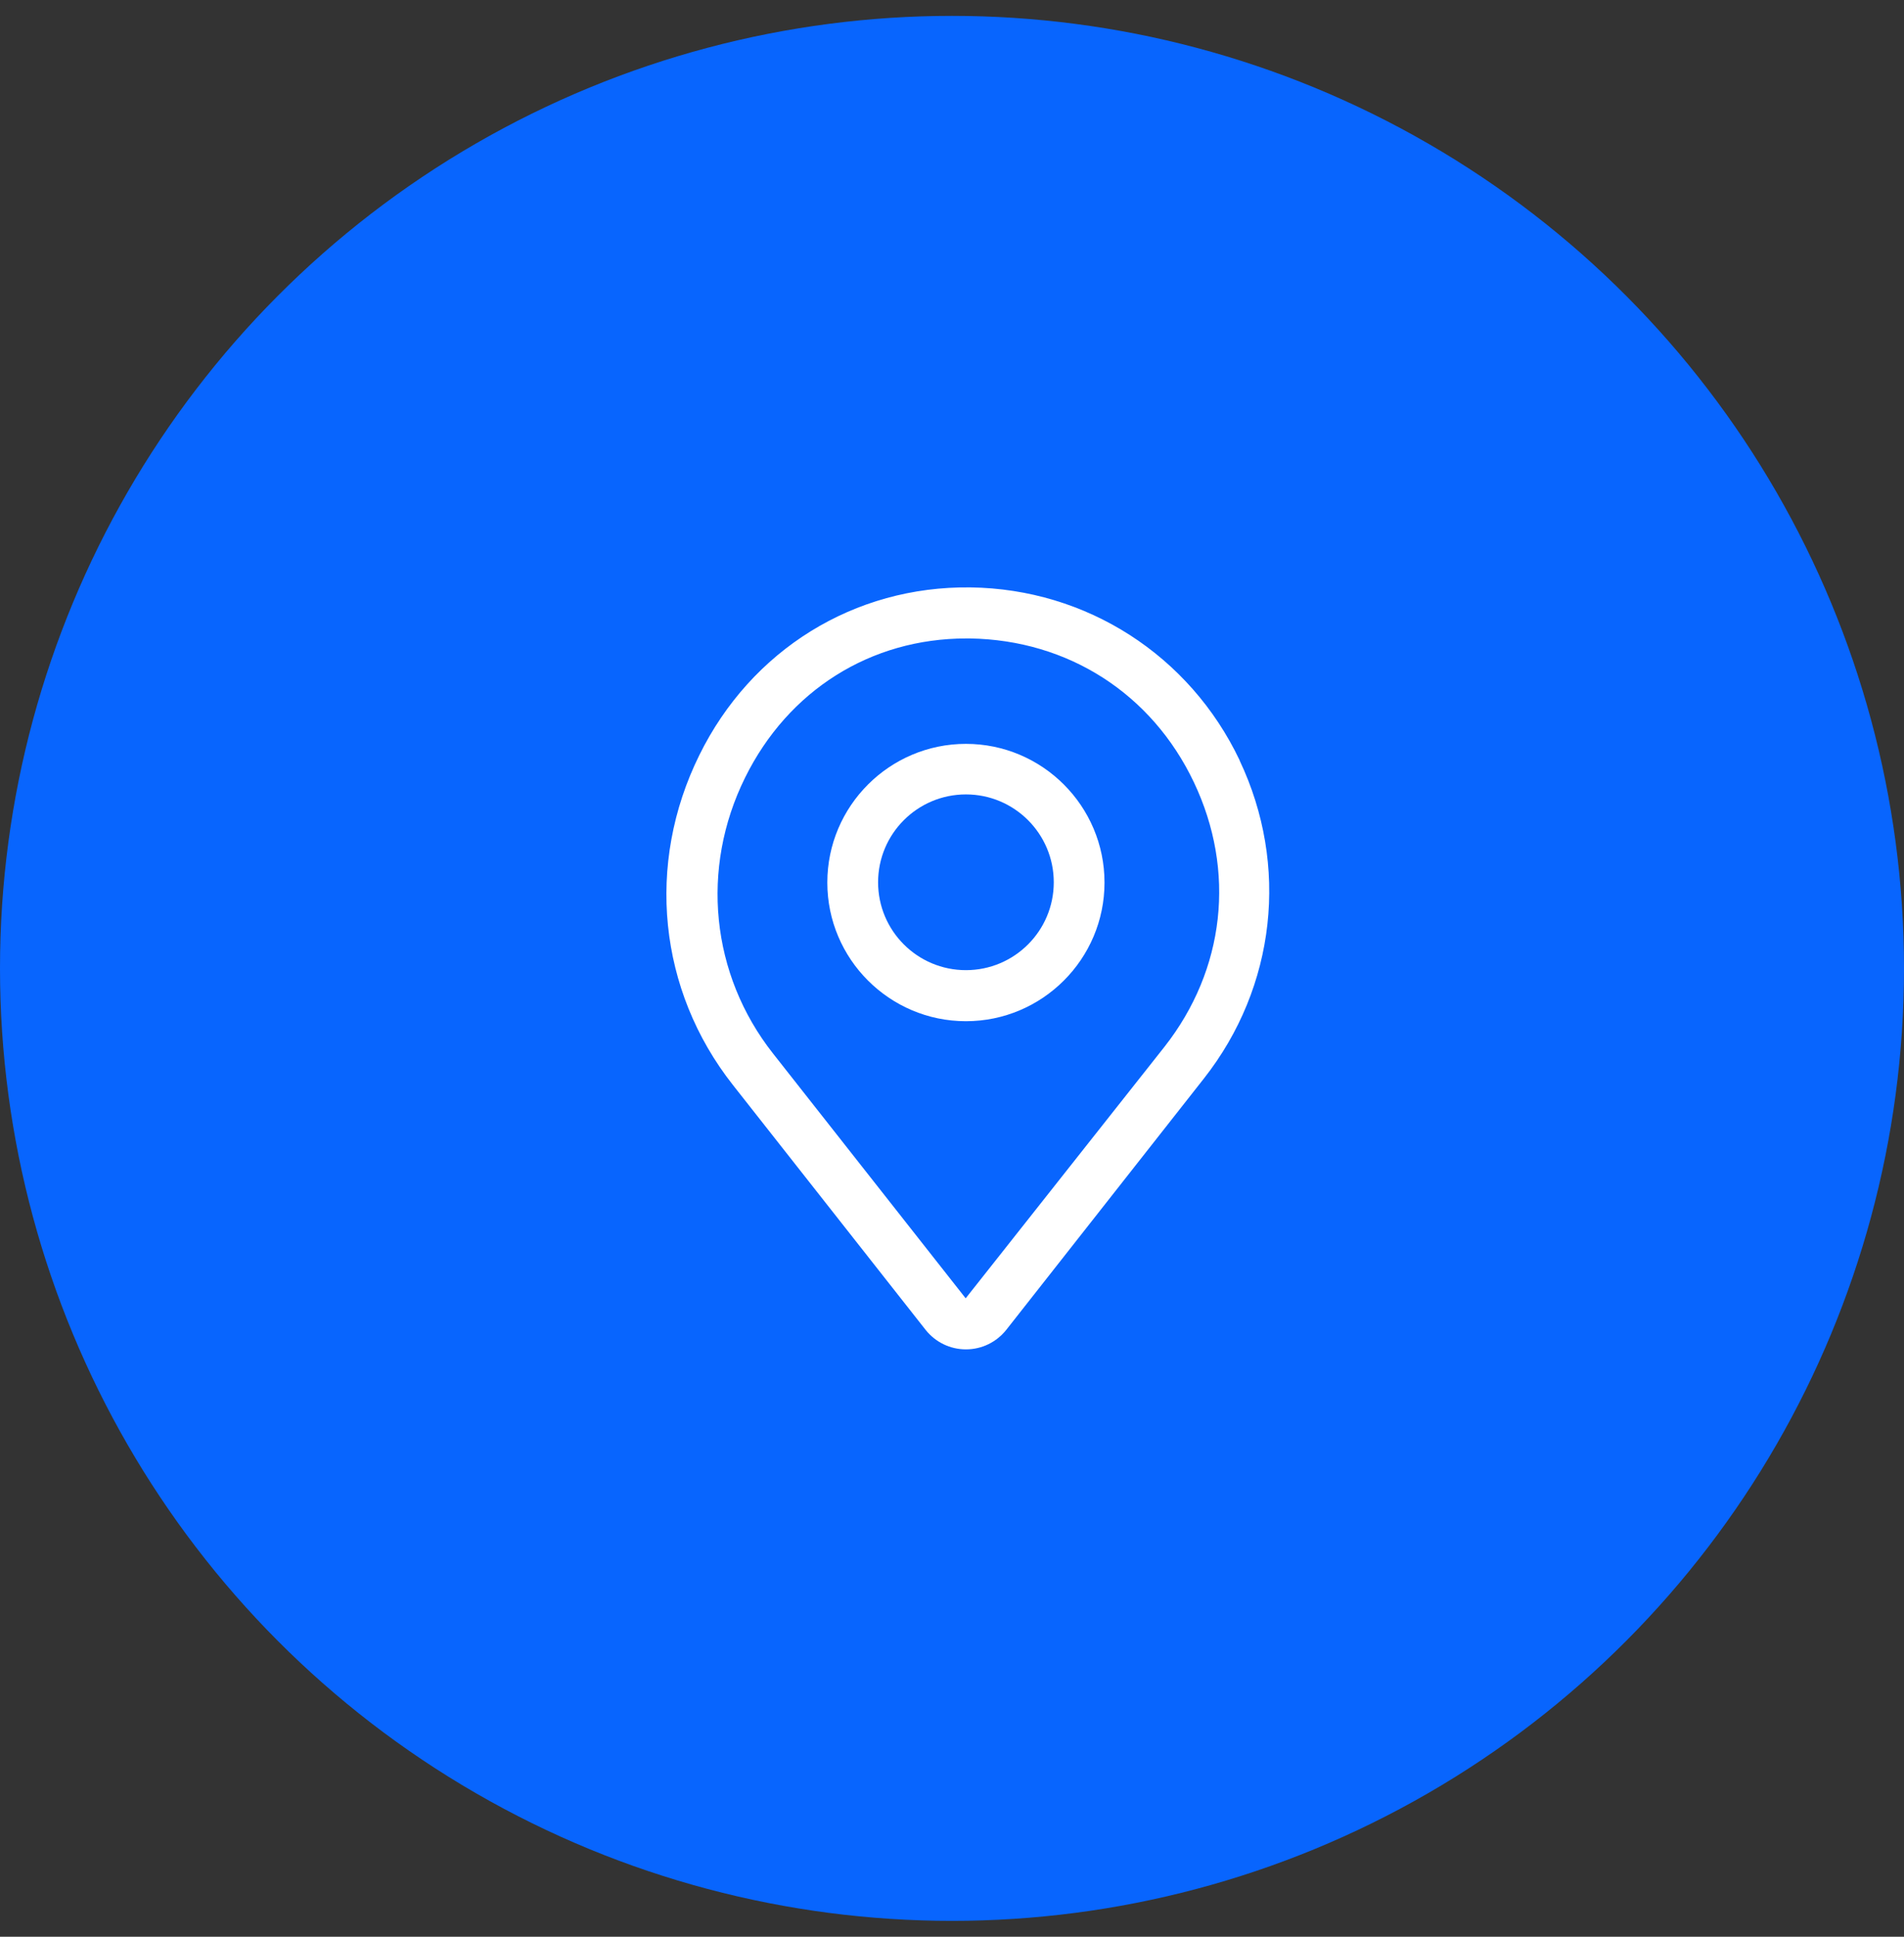
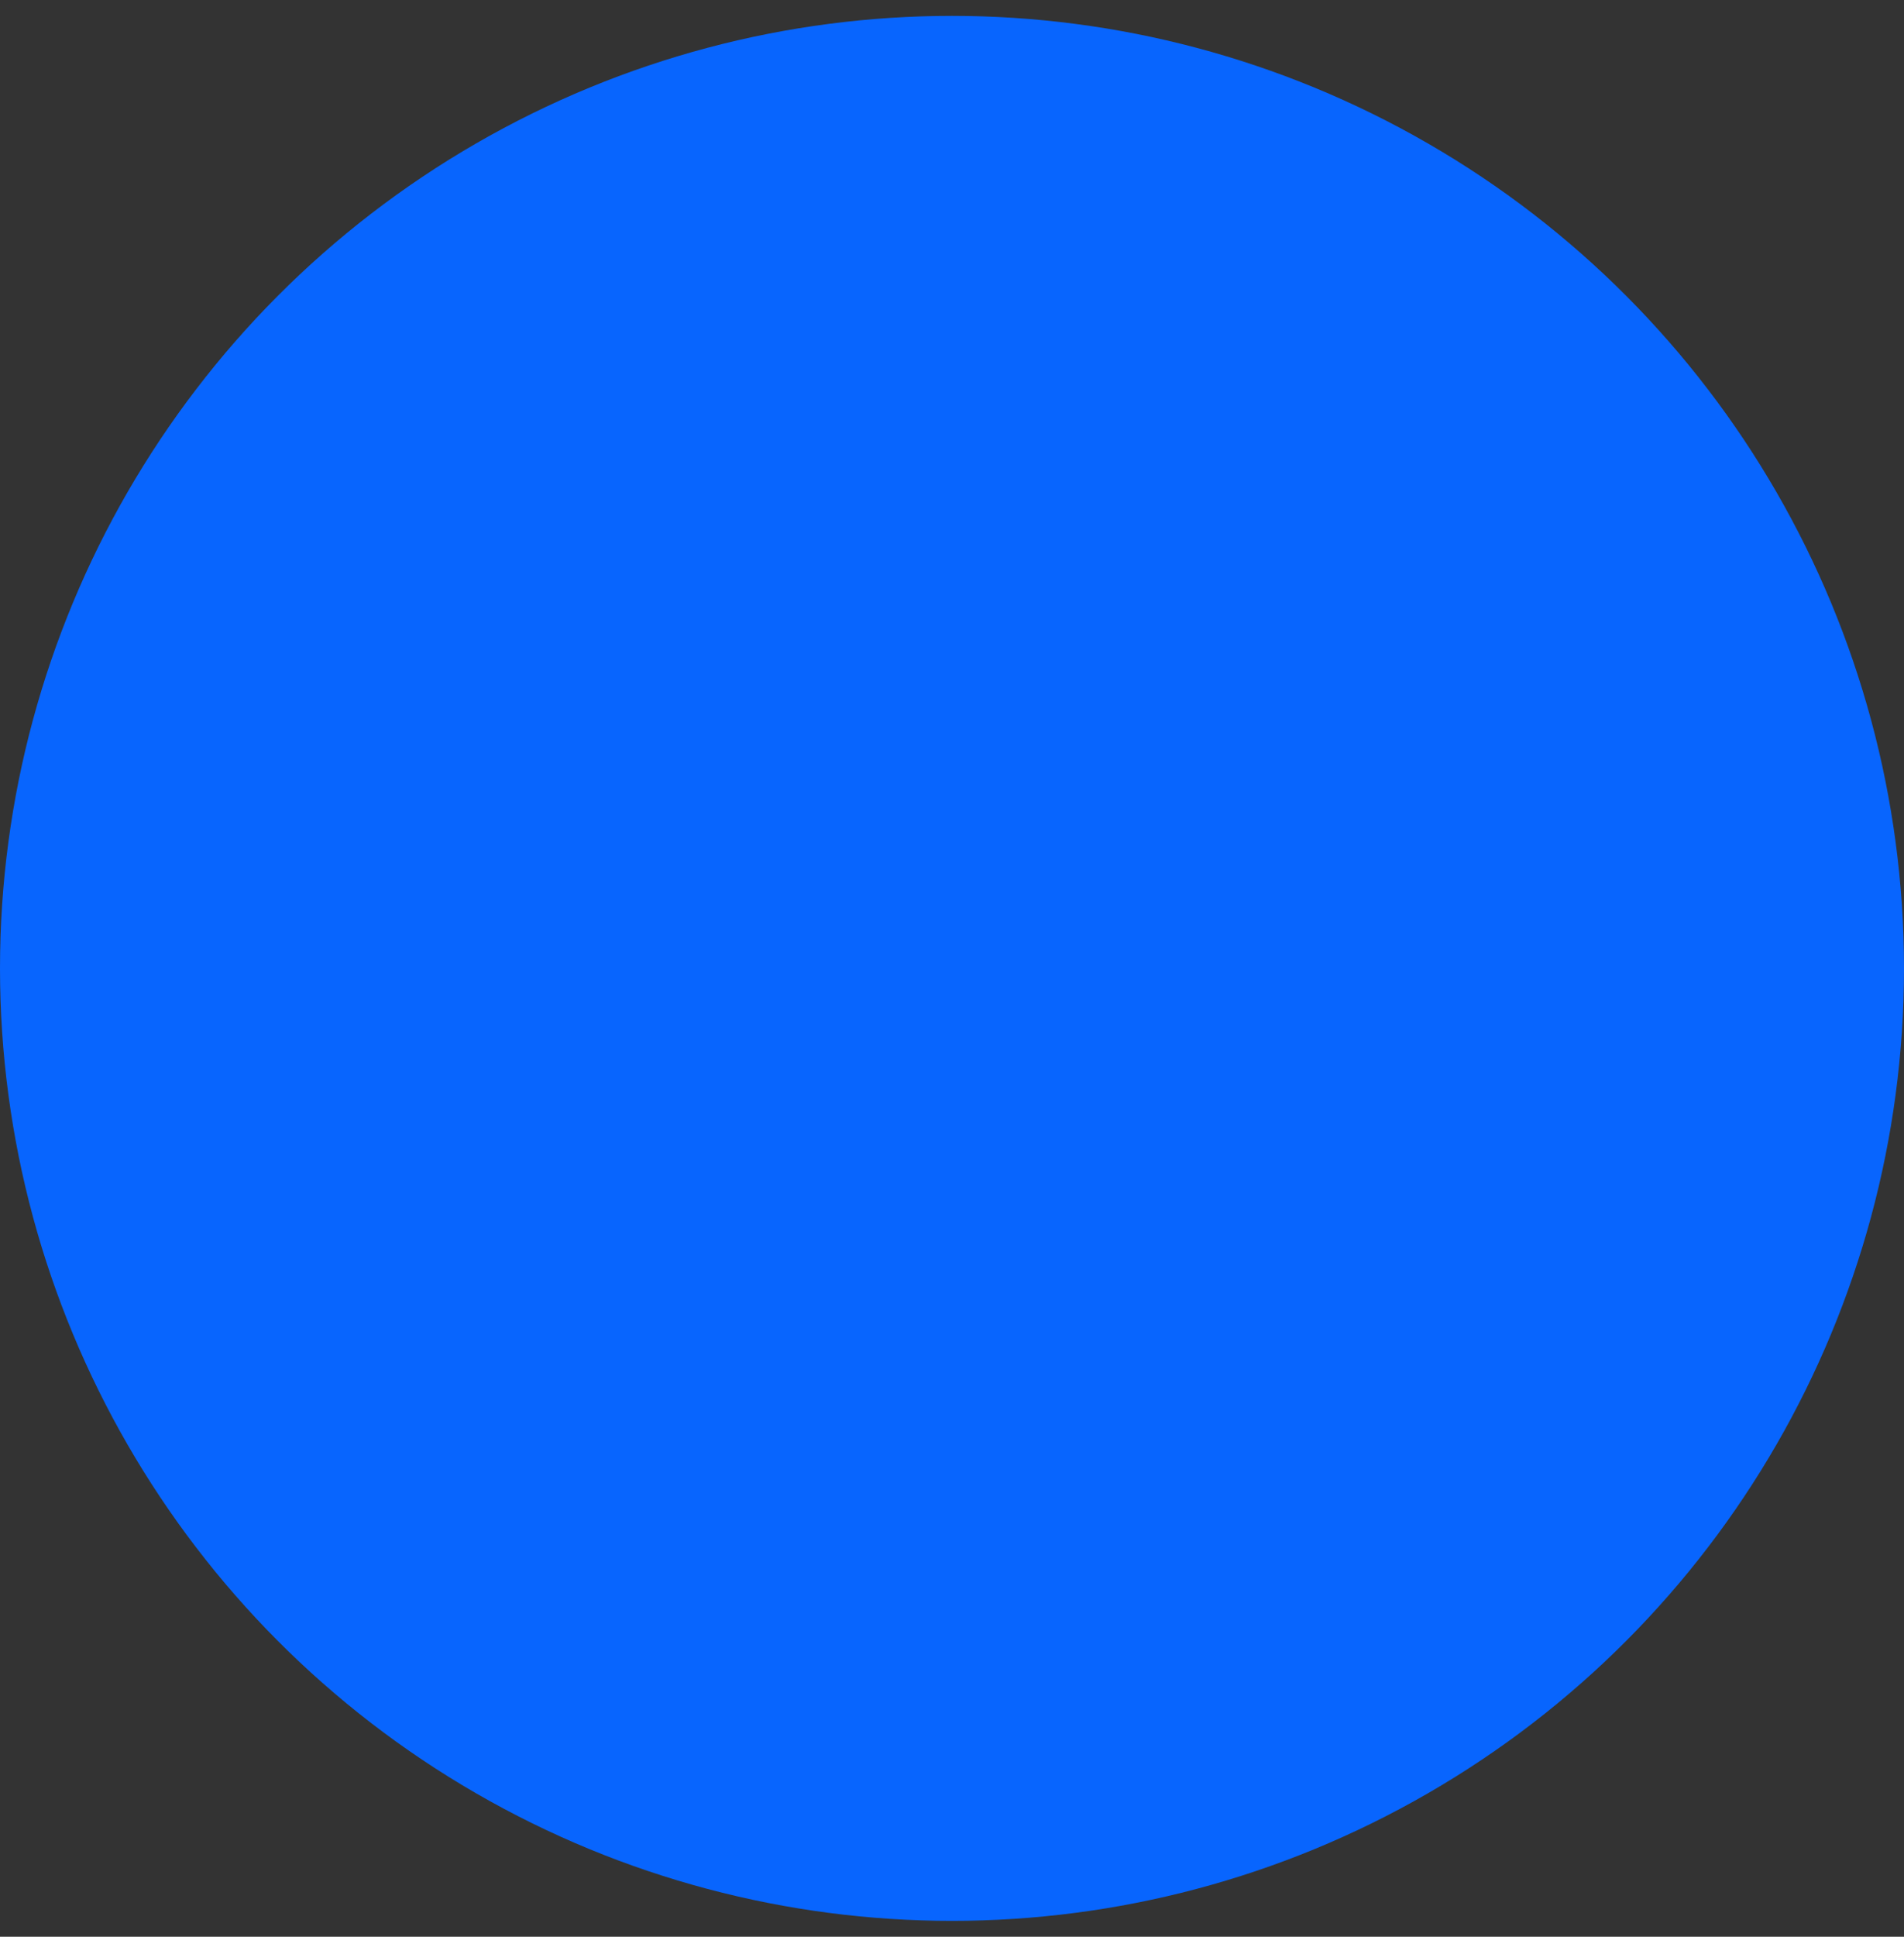
<svg xmlns="http://www.w3.org/2000/svg" width="60" height="61" viewBox="0 0 60 61" fill="none">
  <rect x="0" y="0" width="60" height="61" fill="#333333" stroke="none" />
  <circle cx="30" cy="30.5" r="30" fill="#0865FE" />
-   <path d="M39.062 23.941C37.486 20.637 34.239 18.549 30.583 18.501C26.919 18.453 23.671 20.469 22.039 23.781C20.343 27.212 20.743 31.188 23.095 34.172L29.167 41.884C29.479 42.276 29.943 42.5 30.439 42.5C30.935 42.5 31.399 42.276 31.711 41.884L37.942 33.964C40.206 31.084 40.63 27.253 39.062 23.949V23.941ZM36.694 32.972L30.431 40.892L24.359 33.18C22.399 30.692 22.063 27.357 23.479 24.493C24.839 21.741 27.439 20.109 30.447 20.109H30.567C33.655 20.157 36.294 21.845 37.622 24.637C38.95 27.428 38.606 30.54 36.694 32.972Z" fill="white" />
-   <path d="M30.439 23.429C28.031 23.429 26.071 25.389 26.071 27.797C26.071 30.204 28.031 32.164 30.439 32.164C32.847 32.164 34.806 30.204 34.806 27.797C34.806 25.389 32.847 23.429 30.439 23.429ZM30.439 30.556C28.911 30.556 27.671 29.317 27.671 27.789C27.671 26.261 28.911 25.021 30.439 25.021C31.967 25.021 33.207 26.261 33.207 27.789C33.207 29.317 31.967 30.556 30.439 30.556Z" fill="white" />
</svg>